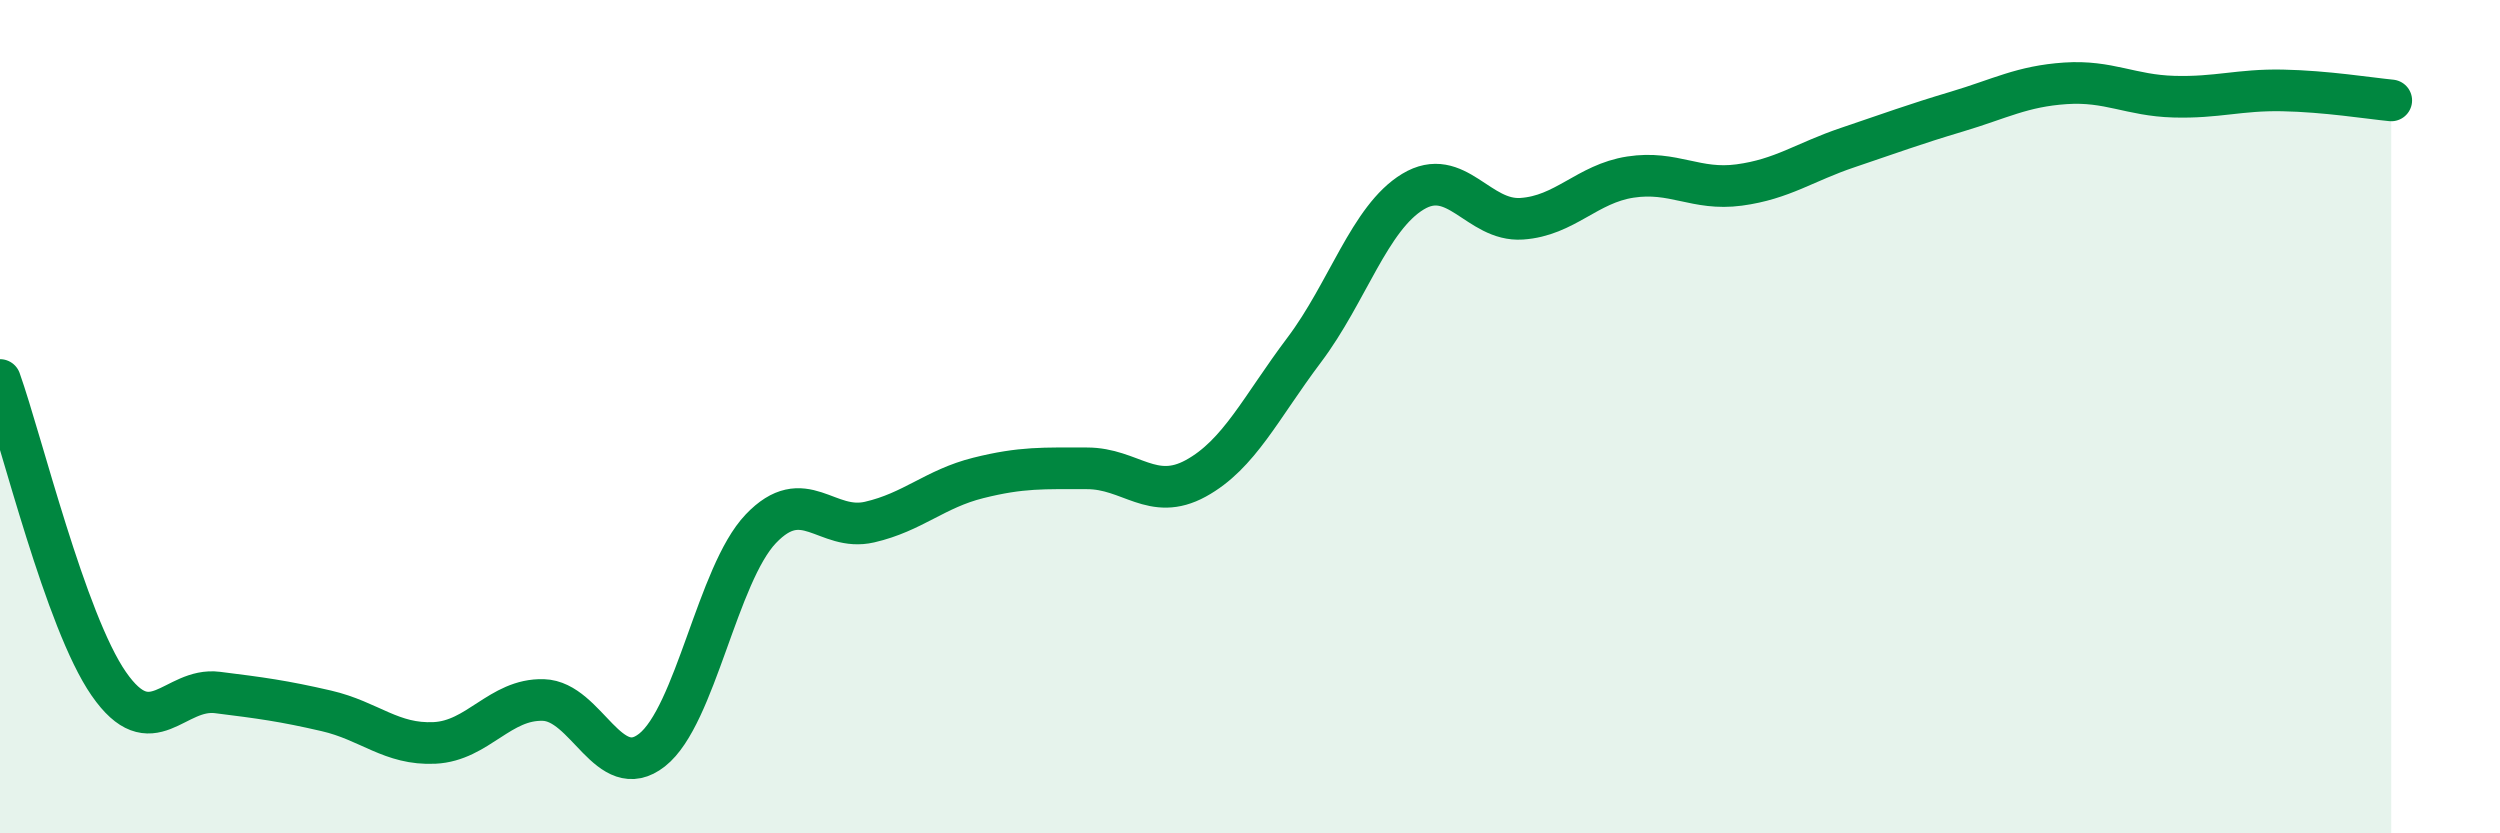
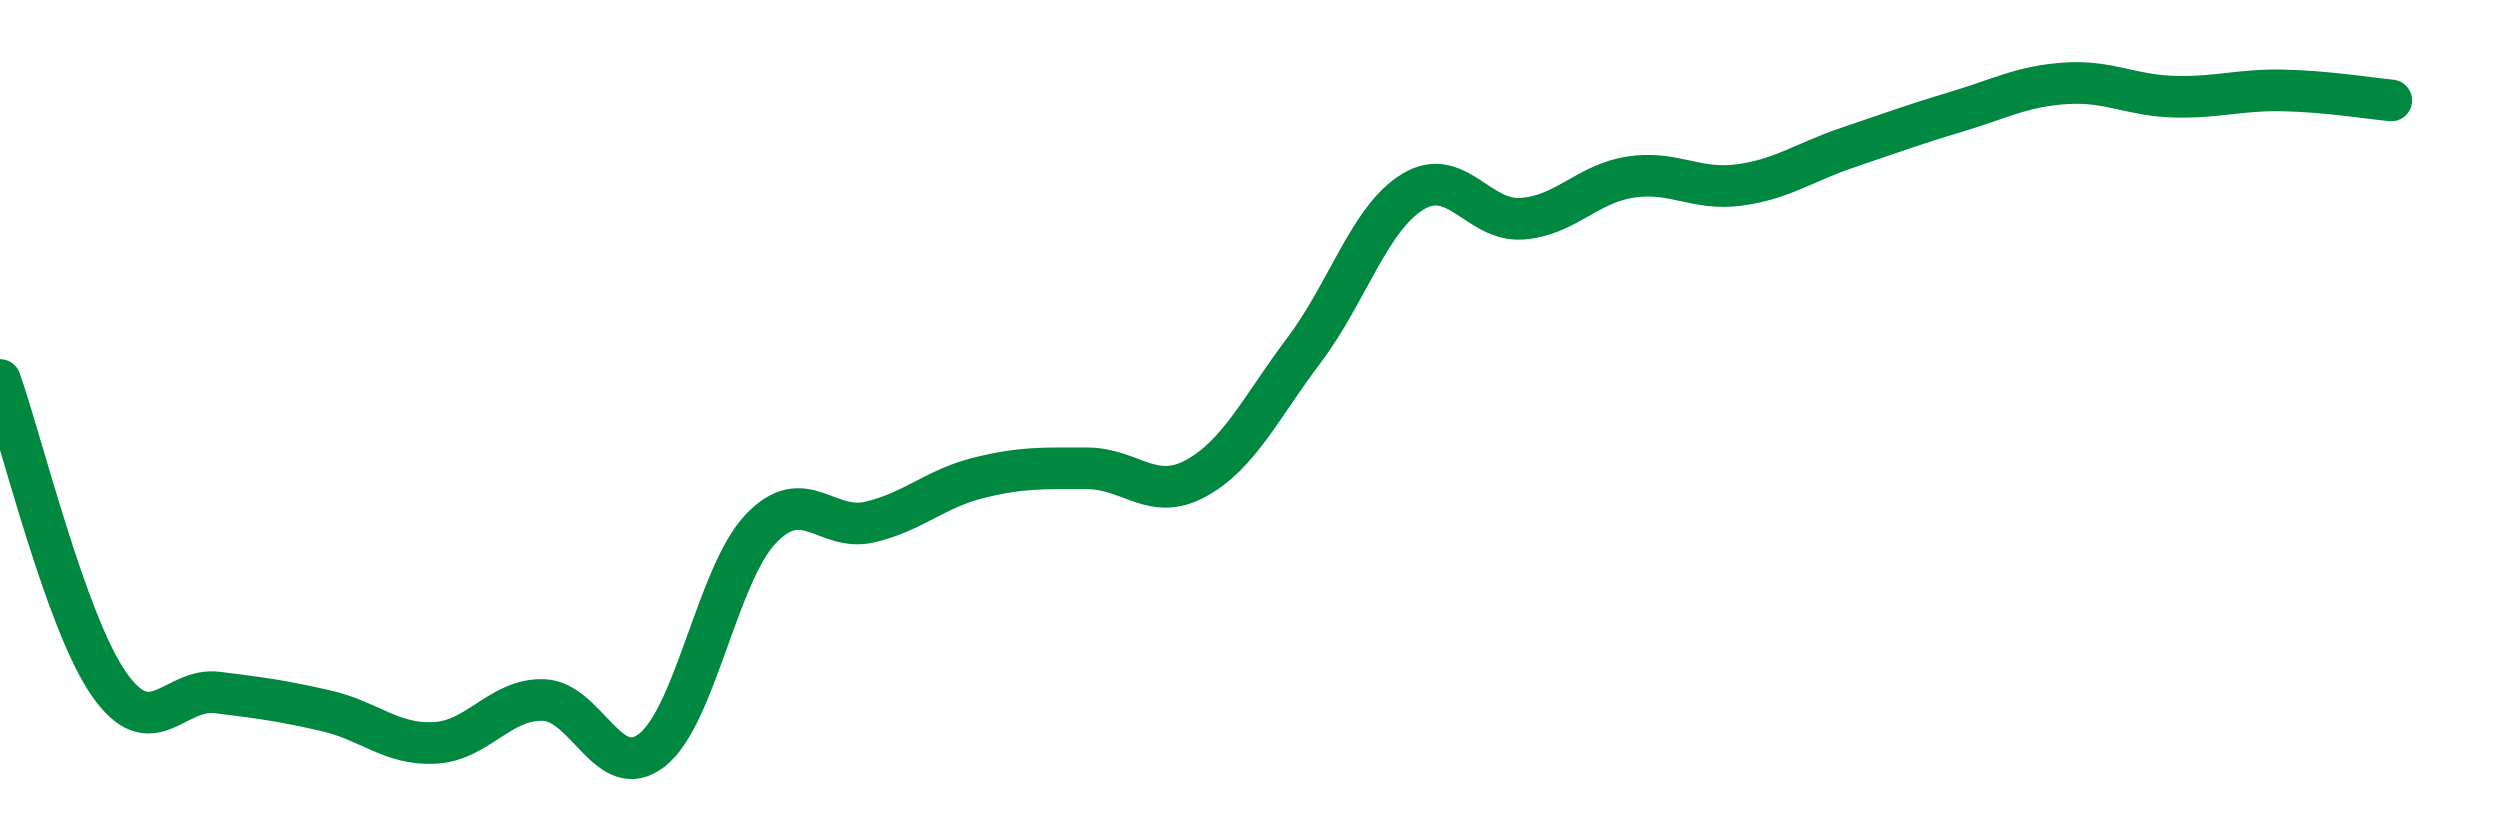
<svg xmlns="http://www.w3.org/2000/svg" width="60" height="20" viewBox="0 0 60 20">
-   <path d="M 0,9.12 C 0.52,10.58 1.57,14.91 2.61,16.41 C 3.65,17.91 4.18,16.49 5.22,16.62 C 6.26,16.75 6.79,16.82 7.83,17.06 C 8.87,17.3 9.39,17.88 10.43,17.83 C 11.47,17.78 12,16.77 13.04,16.8 C 14.08,16.83 14.61,18.82 15.65,18 C 16.69,17.18 17.22,13.78 18.26,12.69 C 19.3,11.6 19.83,12.77 20.87,12.53 C 21.91,12.29 22.44,11.73 23.48,11.47 C 24.52,11.21 25.05,11.24 26.09,11.24 C 27.13,11.24 27.66,12.05 28.7,11.48 C 29.74,10.91 30.26,9.78 31.3,8.4 C 32.34,7.02 32.87,5.23 33.91,4.6 C 34.95,3.97 35.48,5.32 36.52,5.25 C 37.56,5.18 38.09,4.41 39.13,4.25 C 40.17,4.09 40.7,4.58 41.74,4.44 C 42.78,4.3 43.31,3.89 44.35,3.54 C 45.39,3.19 45.92,2.99 46.96,2.68 C 48,2.37 48.53,2.07 49.57,2 C 50.61,1.93 51.13,2.29 52.17,2.32 C 53.21,2.35 53.74,2.15 54.78,2.17 C 55.82,2.19 56.87,2.36 57.39,2.41L57.39 20L0 20Z" fill="#008740" opacity="0.1" stroke-linecap="round" stroke-linejoin="round" />
  <path d="M 0,9.12 C 0.52,10.58 1.57,14.91 2.61,16.41 C 3.65,17.91 4.18,16.49 5.22,16.62 C 6.26,16.75 6.79,16.82 7.83,17.06 C 8.87,17.3 9.39,17.88 10.43,17.83 C 11.47,17.78 12,16.77 13.04,16.8 C 14.08,16.83 14.61,18.82 15.65,18 C 16.69,17.18 17.22,13.78 18.26,12.69 C 19.3,11.6 19.83,12.77 20.87,12.53 C 21.91,12.29 22.44,11.73 23.48,11.47 C 24.52,11.21 25.05,11.24 26.09,11.24 C 27.13,11.24 27.66,12.05 28.7,11.48 C 29.74,10.91 30.26,9.78 31.3,8.4 C 32.34,7.02 32.87,5.23 33.91,4.6 C 34.95,3.97 35.48,5.32 36.52,5.25 C 37.56,5.18 38.09,4.41 39.13,4.25 C 40.17,4.09 40.7,4.58 41.74,4.44 C 42.78,4.3 43.31,3.89 44.35,3.54 C 45.39,3.19 45.92,2.99 46.96,2.68 C 48,2.37 48.53,2.07 49.57,2 C 50.61,1.93 51.13,2.29 52.17,2.32 C 53.21,2.35 53.74,2.15 54.78,2.17 C 55.82,2.19 56.87,2.36 57.39,2.41" stroke="#008740" stroke-width="1" fill="none" stroke-linecap="round" stroke-linejoin="round" />
</svg>